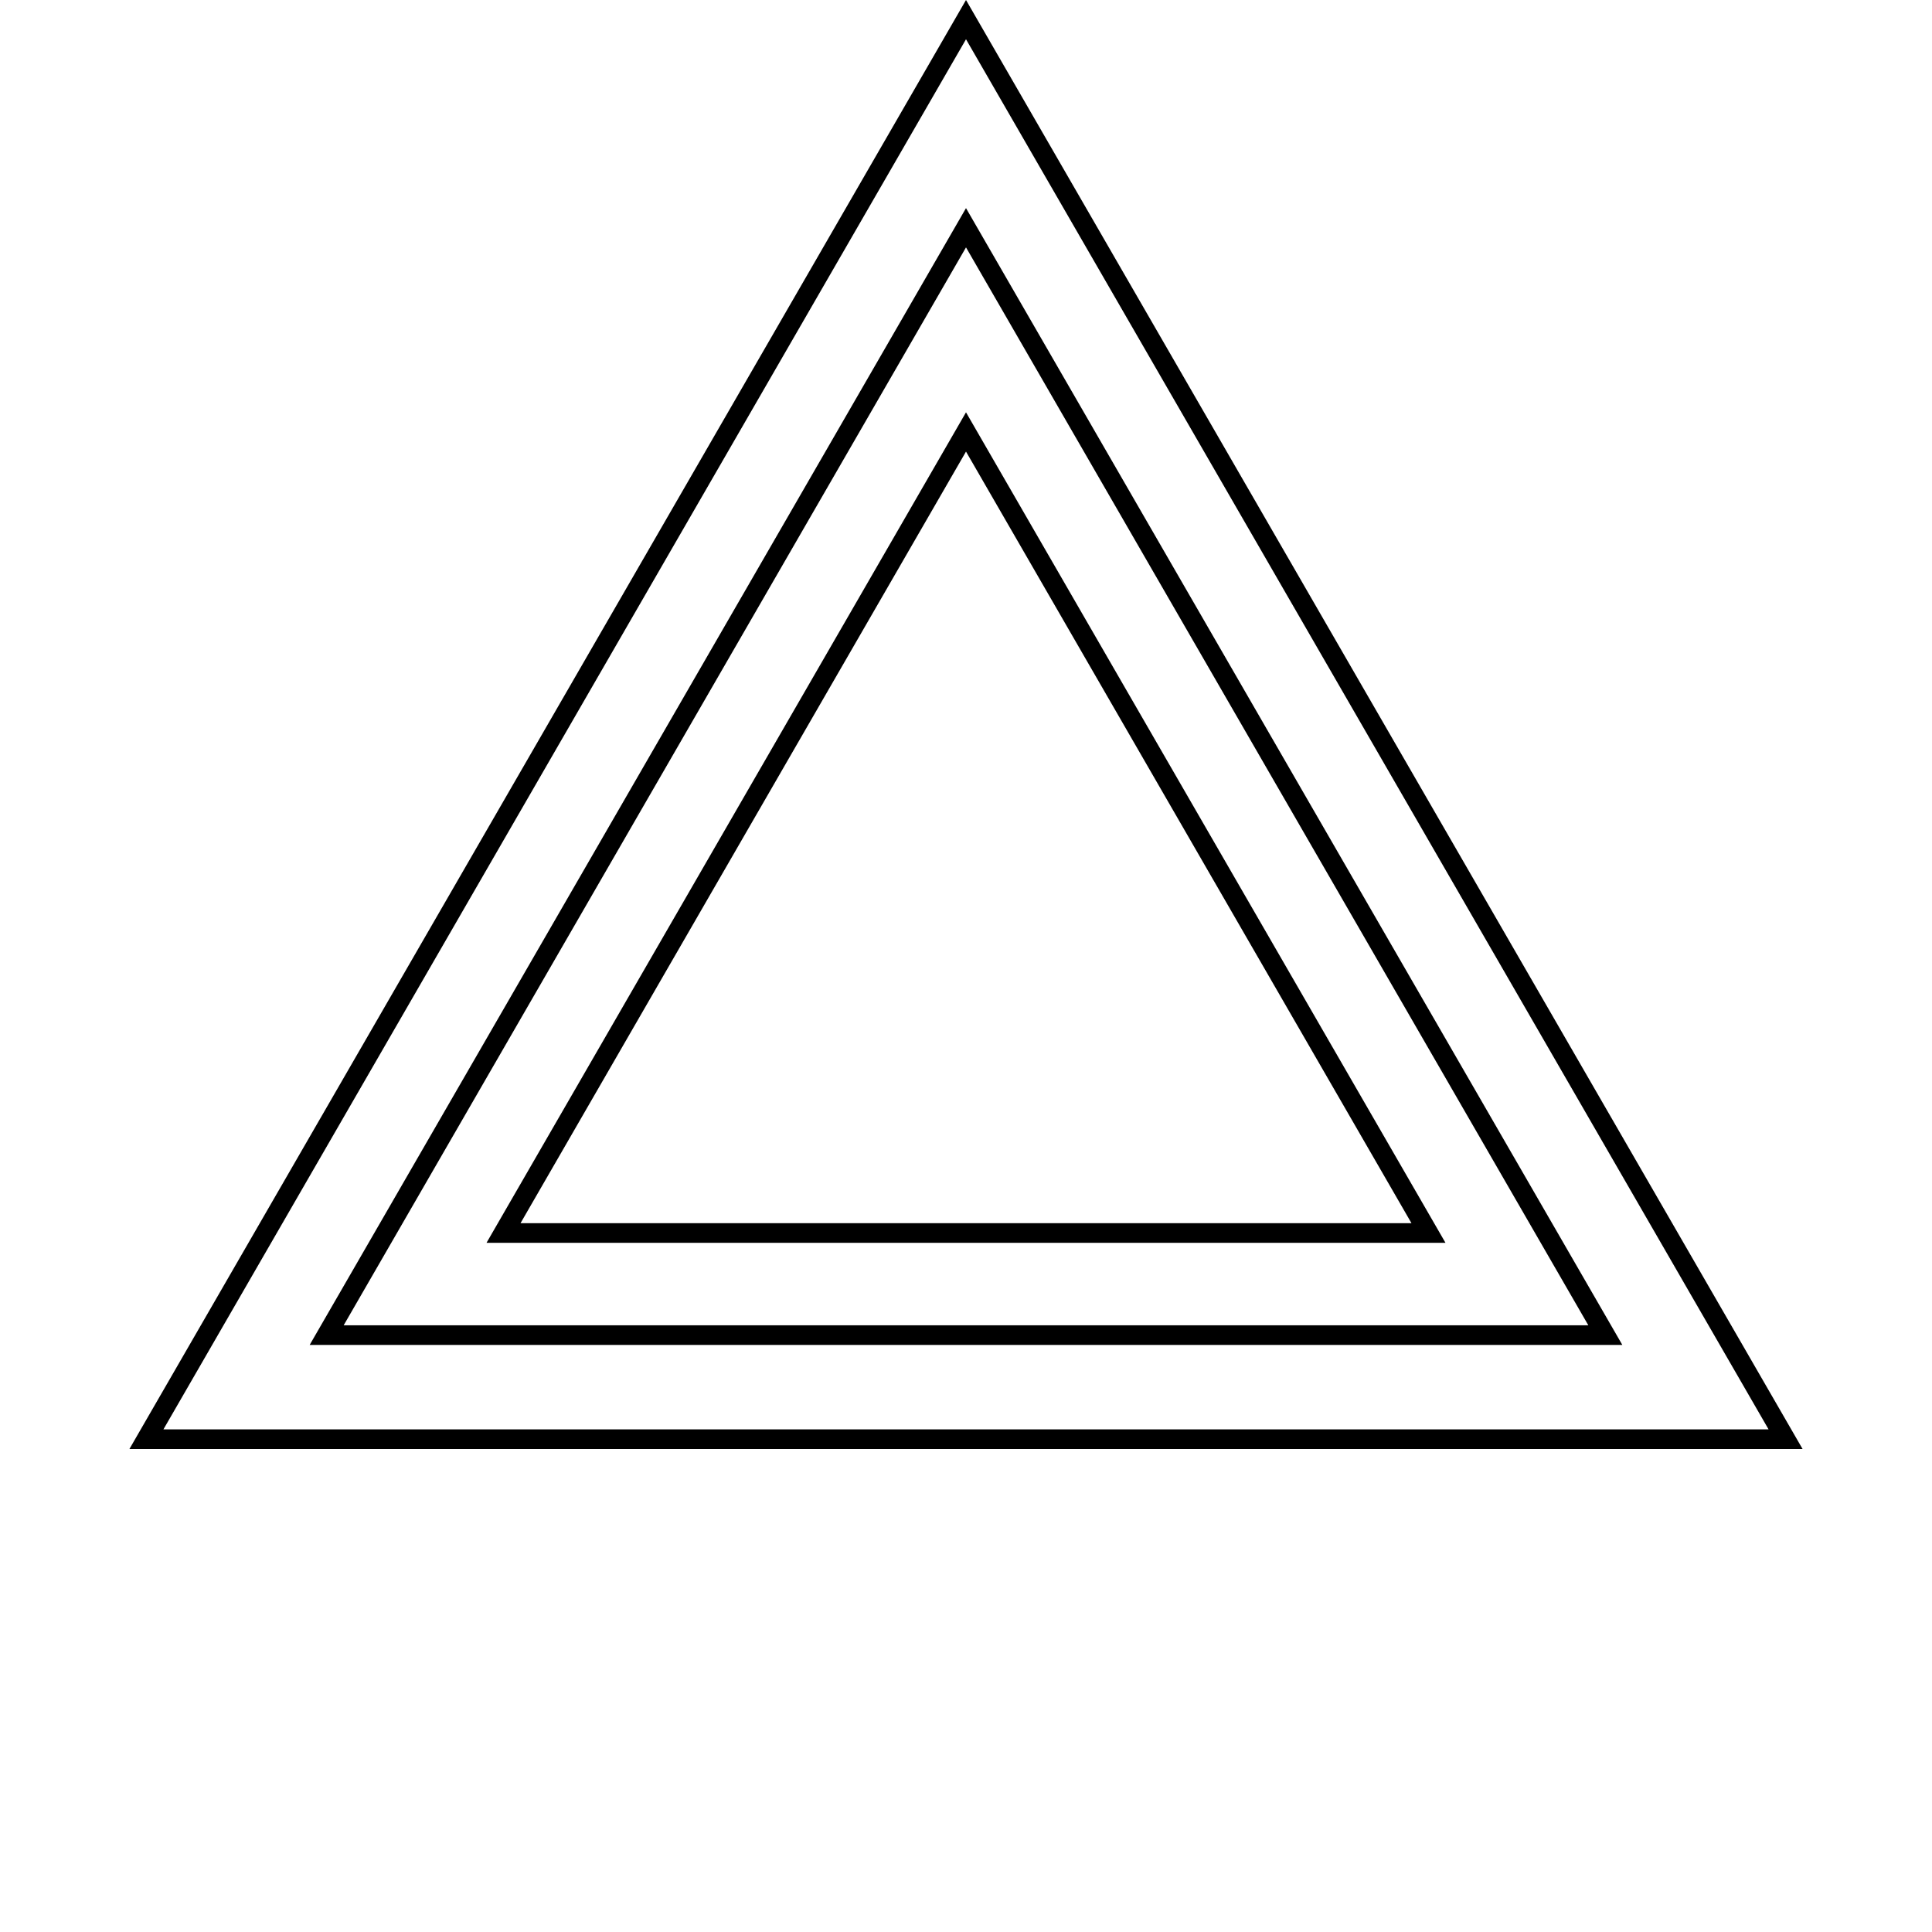
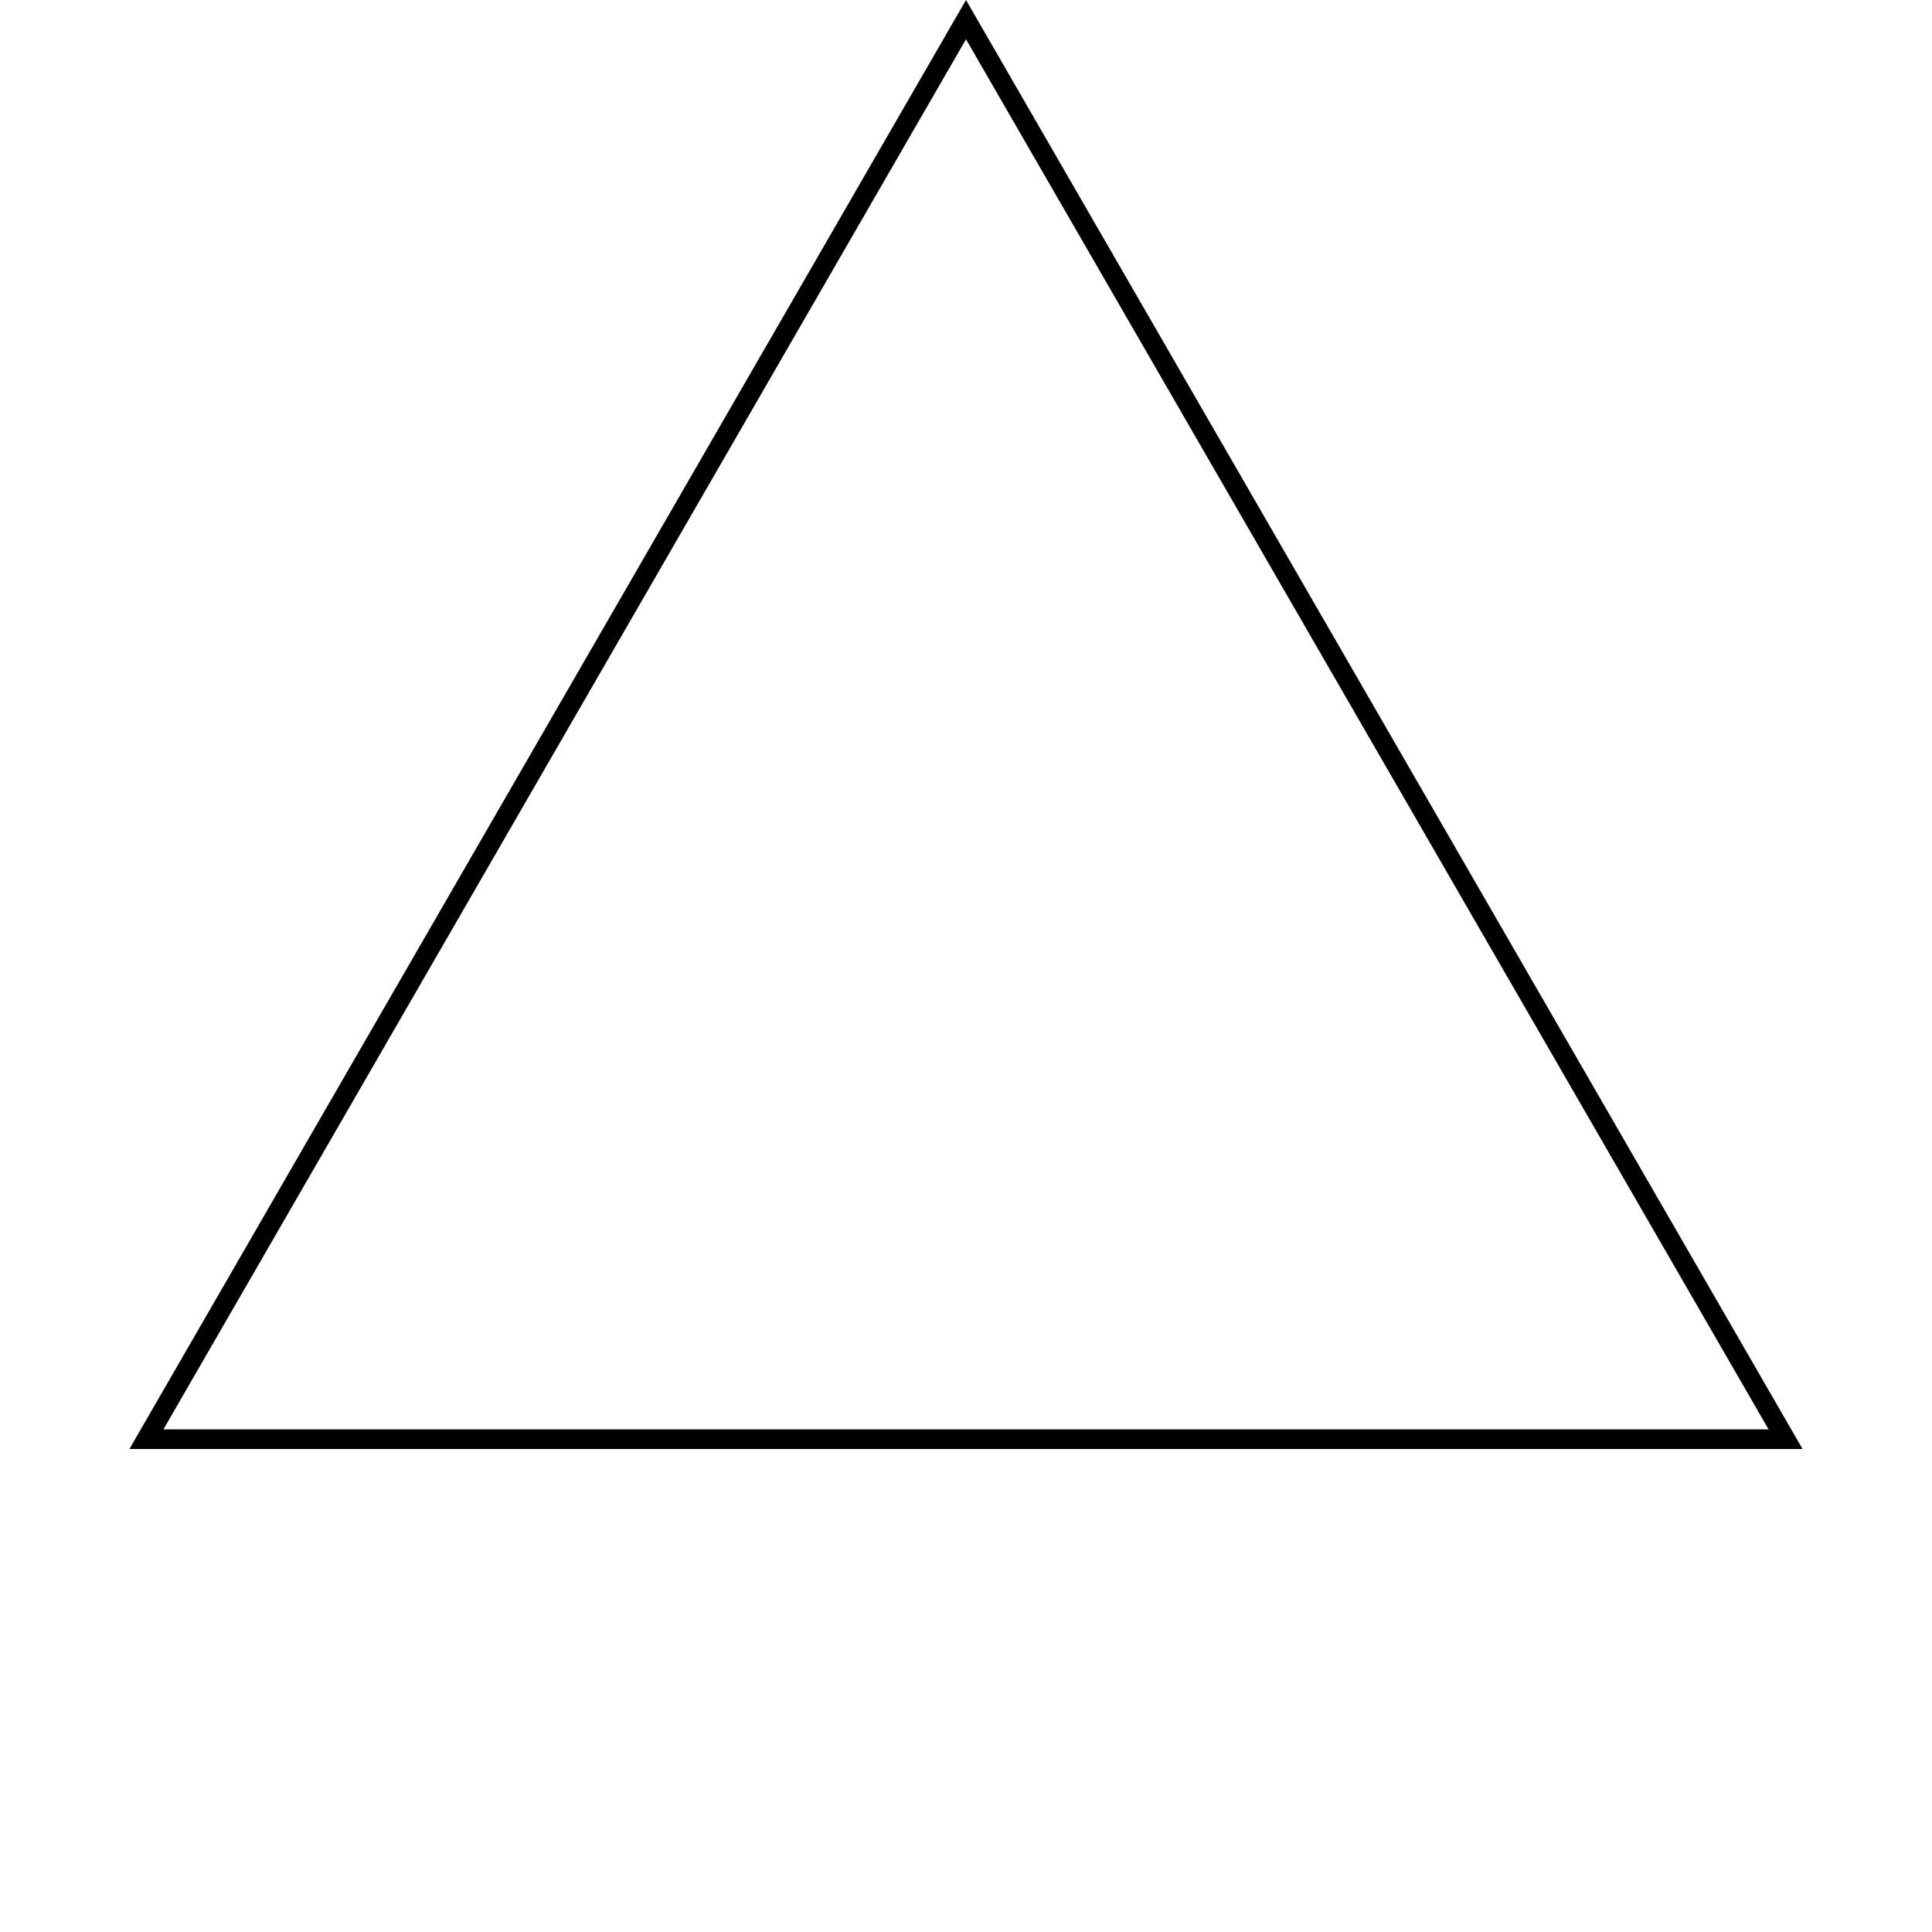
<svg xmlns="http://www.w3.org/2000/svg" width="492" height="492" viewBox="0 0 492 492" fill="none">
-   <path d="M83.187 340L246 58L408.813 340H83.187Z" stroke="black" stroke-width="5" />
  <path d="M37.288 366.5L246 5L454.712 366.5H37.288Z" stroke="black" stroke-width="5" />
-   <path d="M128.221 314L246 110L363.779 314H128.221Z" stroke="black" stroke-width="5" />
</svg>